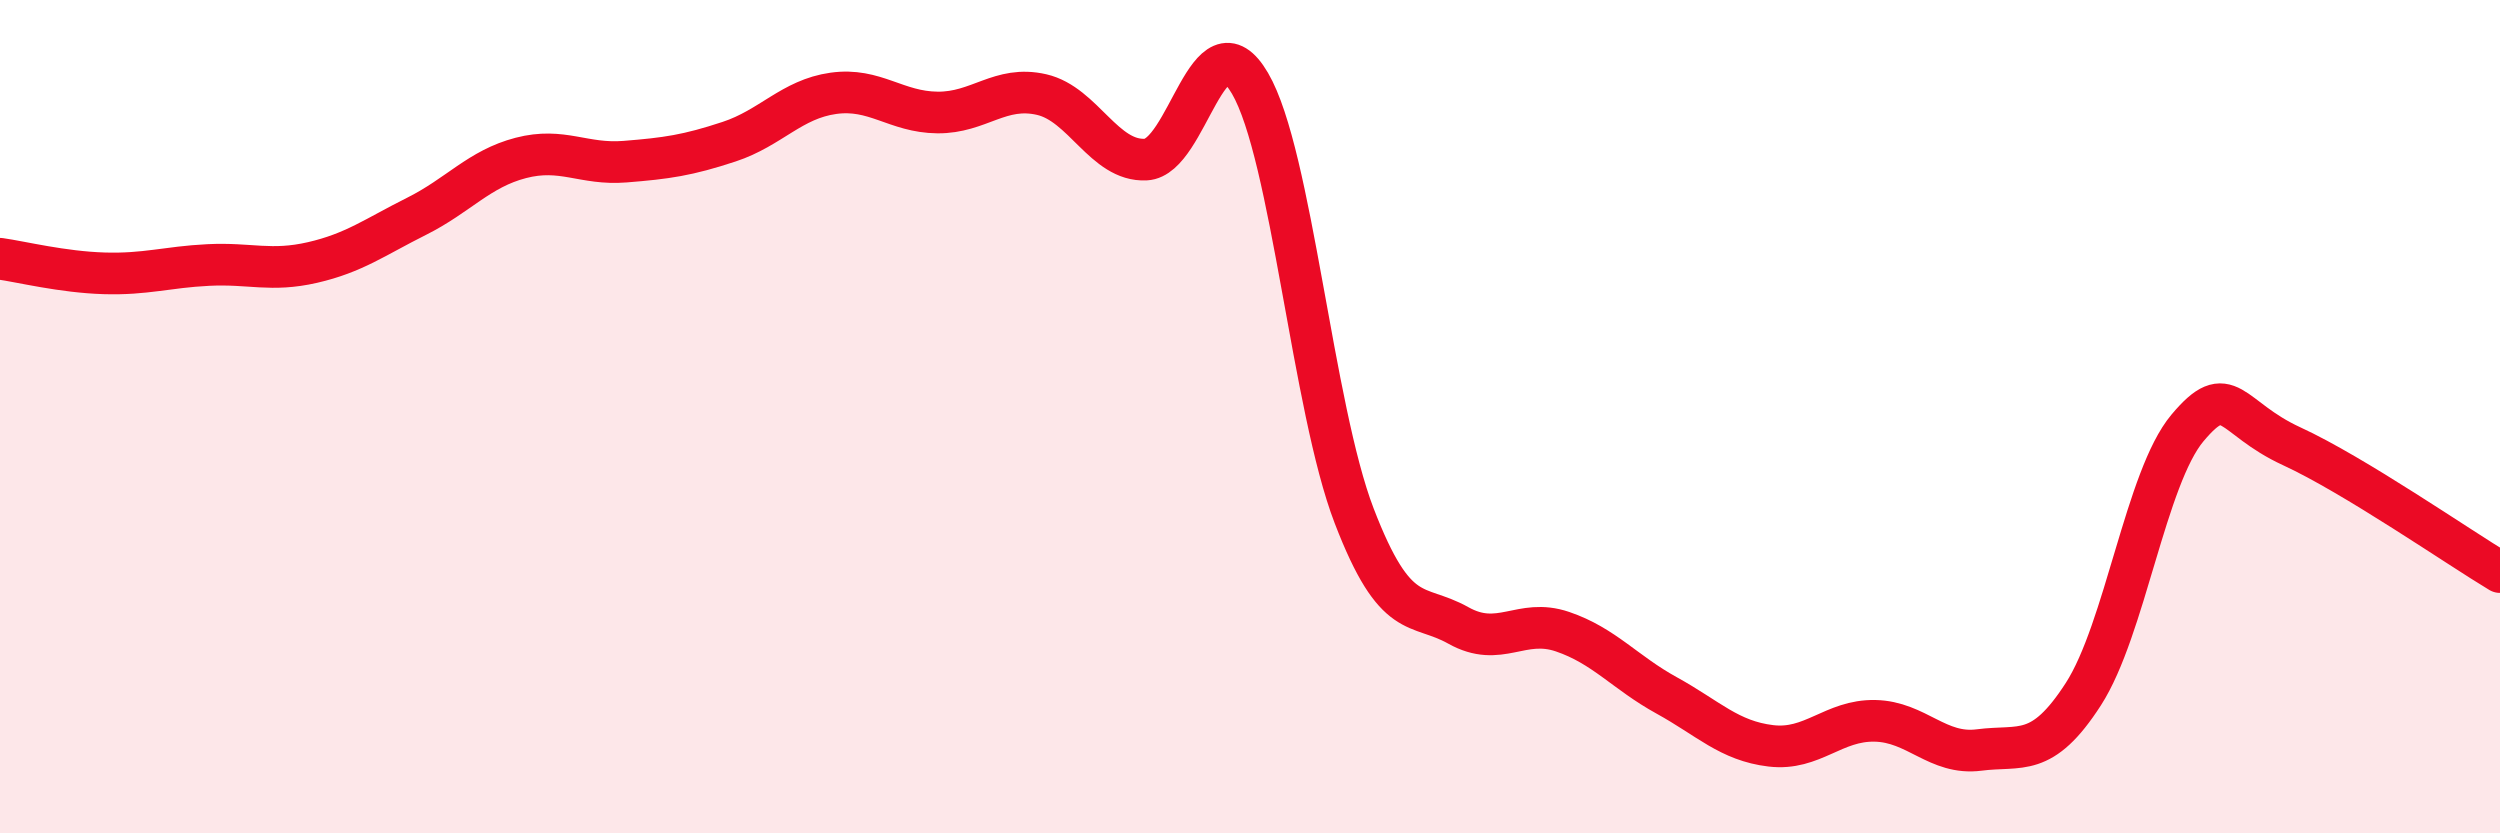
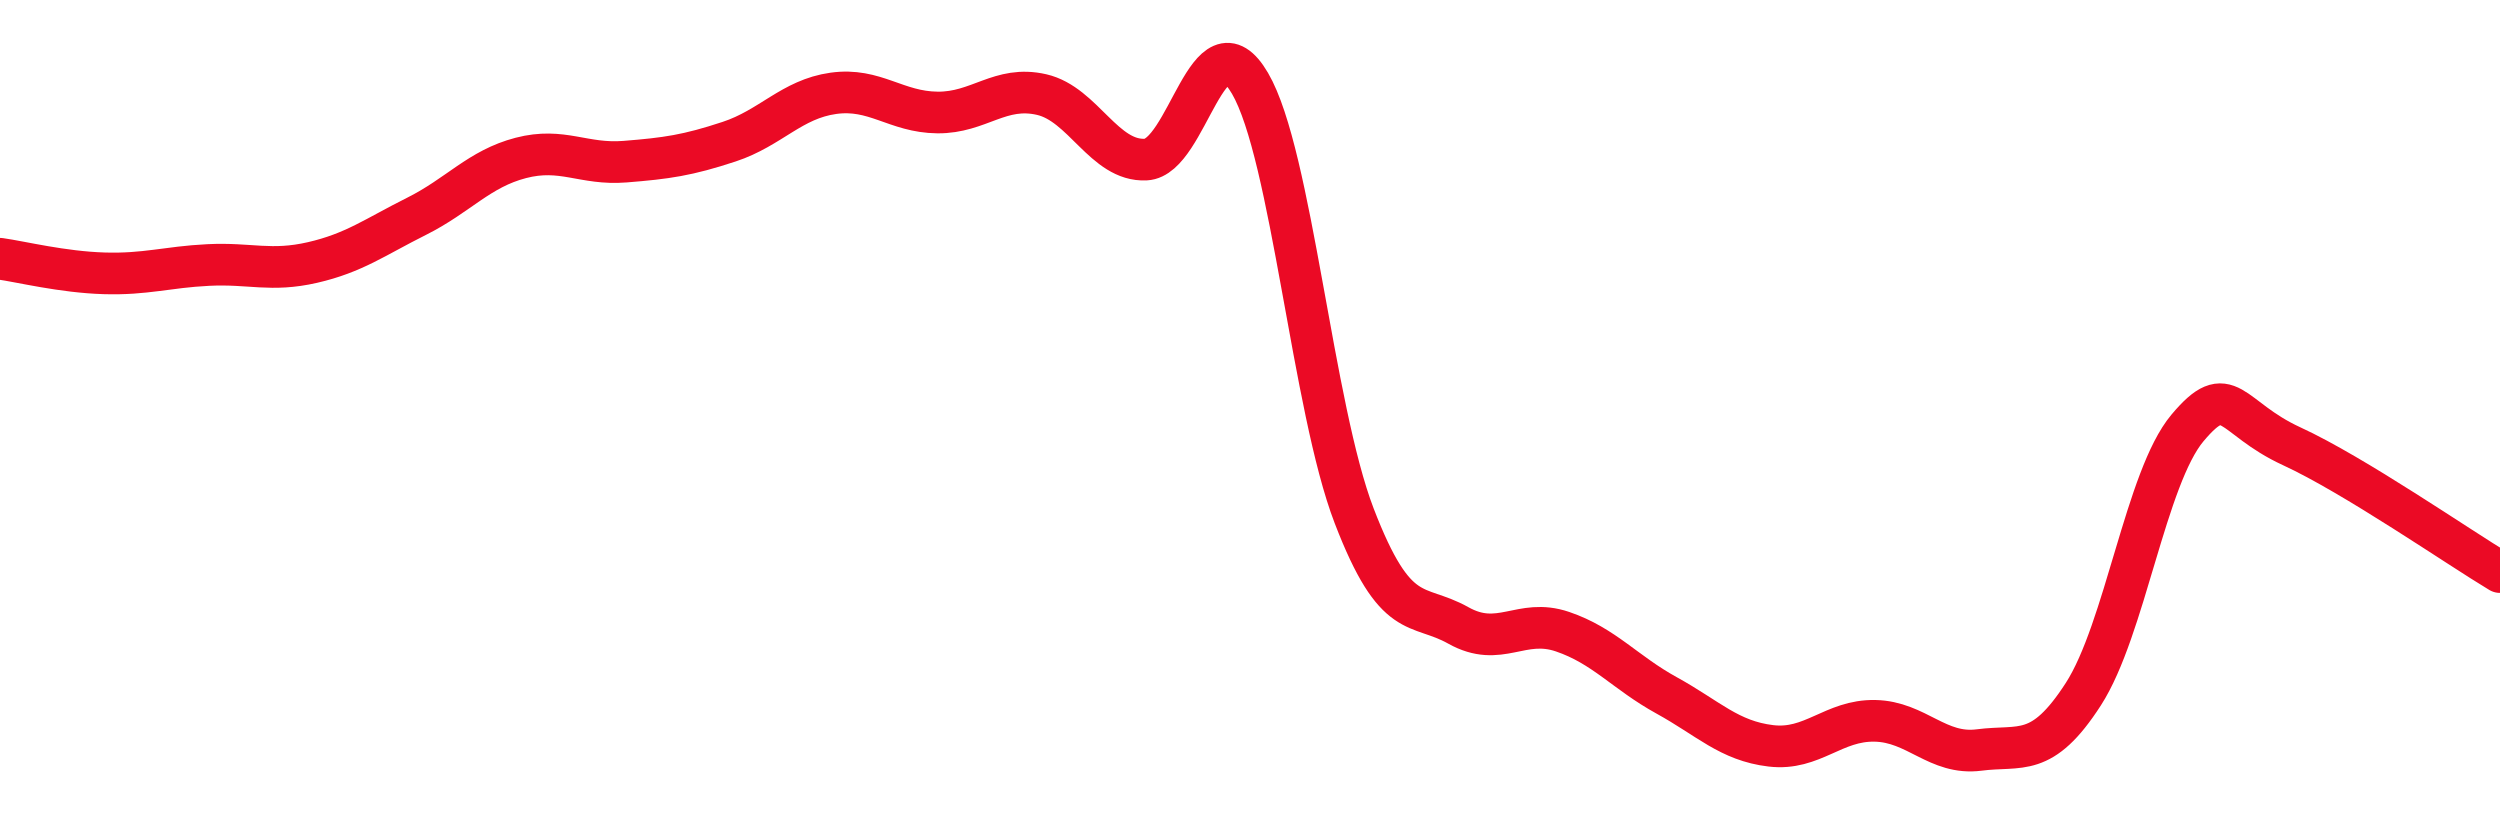
<svg xmlns="http://www.w3.org/2000/svg" width="60" height="20" viewBox="0 0 60 20">
-   <path d="M 0,6.21 C 0.5,6.28 1.5,6.53 2.5,6.56 C 3.5,6.59 4,6.41 5,6.36 C 6,6.31 6.5,6.53 7.5,6.3 C 8.5,6.07 9,5.69 10,5.19 C 11,4.69 11.5,4.05 12.5,3.79 C 13.5,3.53 14,3.96 15,3.88 C 16,3.8 16.5,3.73 17.5,3.4 C 18.5,3.07 19,2.38 20,2.24 C 21,2.1 21.5,2.69 22.5,2.7 C 23.5,2.71 24,2.04 25,2.27 C 26,2.5 26.5,3.88 27.5,3.83 C 28.5,3.78 29,0.29 30,2 C 31,3.71 31.5,9.78 32.5,12.38 C 33.5,14.98 34,14.45 35,15.01 C 36,15.57 36.5,14.82 37.5,15.16 C 38.5,15.5 39,16.14 40,16.69 C 41,17.24 41.5,17.78 42.5,17.9 C 43.5,18.02 44,17.28 45,17.3 C 46,17.32 46.5,18.13 47.5,18 C 48.5,17.87 49,18.21 50,16.66 C 51,15.11 51.5,11.46 52.5,10.27 C 53.5,9.08 53.5,10.02 55,10.71 C 56.5,11.4 59,13.13 60,13.73L60 20L0 20Z" fill="#EB0A25" opacity="0.1" stroke-linecap="round" stroke-linejoin="round" />
  <path d="M 0,6.21 C 0.5,6.28 1.5,6.53 2.5,6.56 C 3.5,6.59 4,6.41 5,6.36 C 6,6.31 6.5,6.53 7.5,6.3 C 8.5,6.07 9,5.69 10,5.19 C 11,4.69 11.5,4.05 12.5,3.79 C 13.5,3.53 14,3.96 15,3.88 C 16,3.8 16.5,3.73 17.5,3.4 C 18.5,3.07 19,2.38 20,2.24 C 21,2.1 21.5,2.69 22.5,2.7 C 23.5,2.71 24,2.04 25,2.27 C 26,2.5 26.5,3.88 27.5,3.83 C 28.5,3.78 29,0.29 30,2 C 31,3.71 31.5,9.78 32.5,12.38 C 33.5,14.98 34,14.45 35,15.01 C 36,15.57 36.5,14.82 37.5,15.16 C 38.5,15.5 39,16.14 40,16.69 C 41,17.24 41.5,17.78 42.5,17.9 C 43.5,18.02 44,17.28 45,17.3 C 46,17.32 46.5,18.13 47.5,18 C 48.5,17.87 49,18.21 50,16.66 C 51,15.11 51.5,11.46 52.5,10.27 C 53.5,9.08 53.5,10.02 55,10.71 C 56.5,11.4 59,13.13 60,13.73" stroke="#EB0A25" stroke-width="1" fill="none" stroke-linecap="round" stroke-linejoin="round" />
</svg>